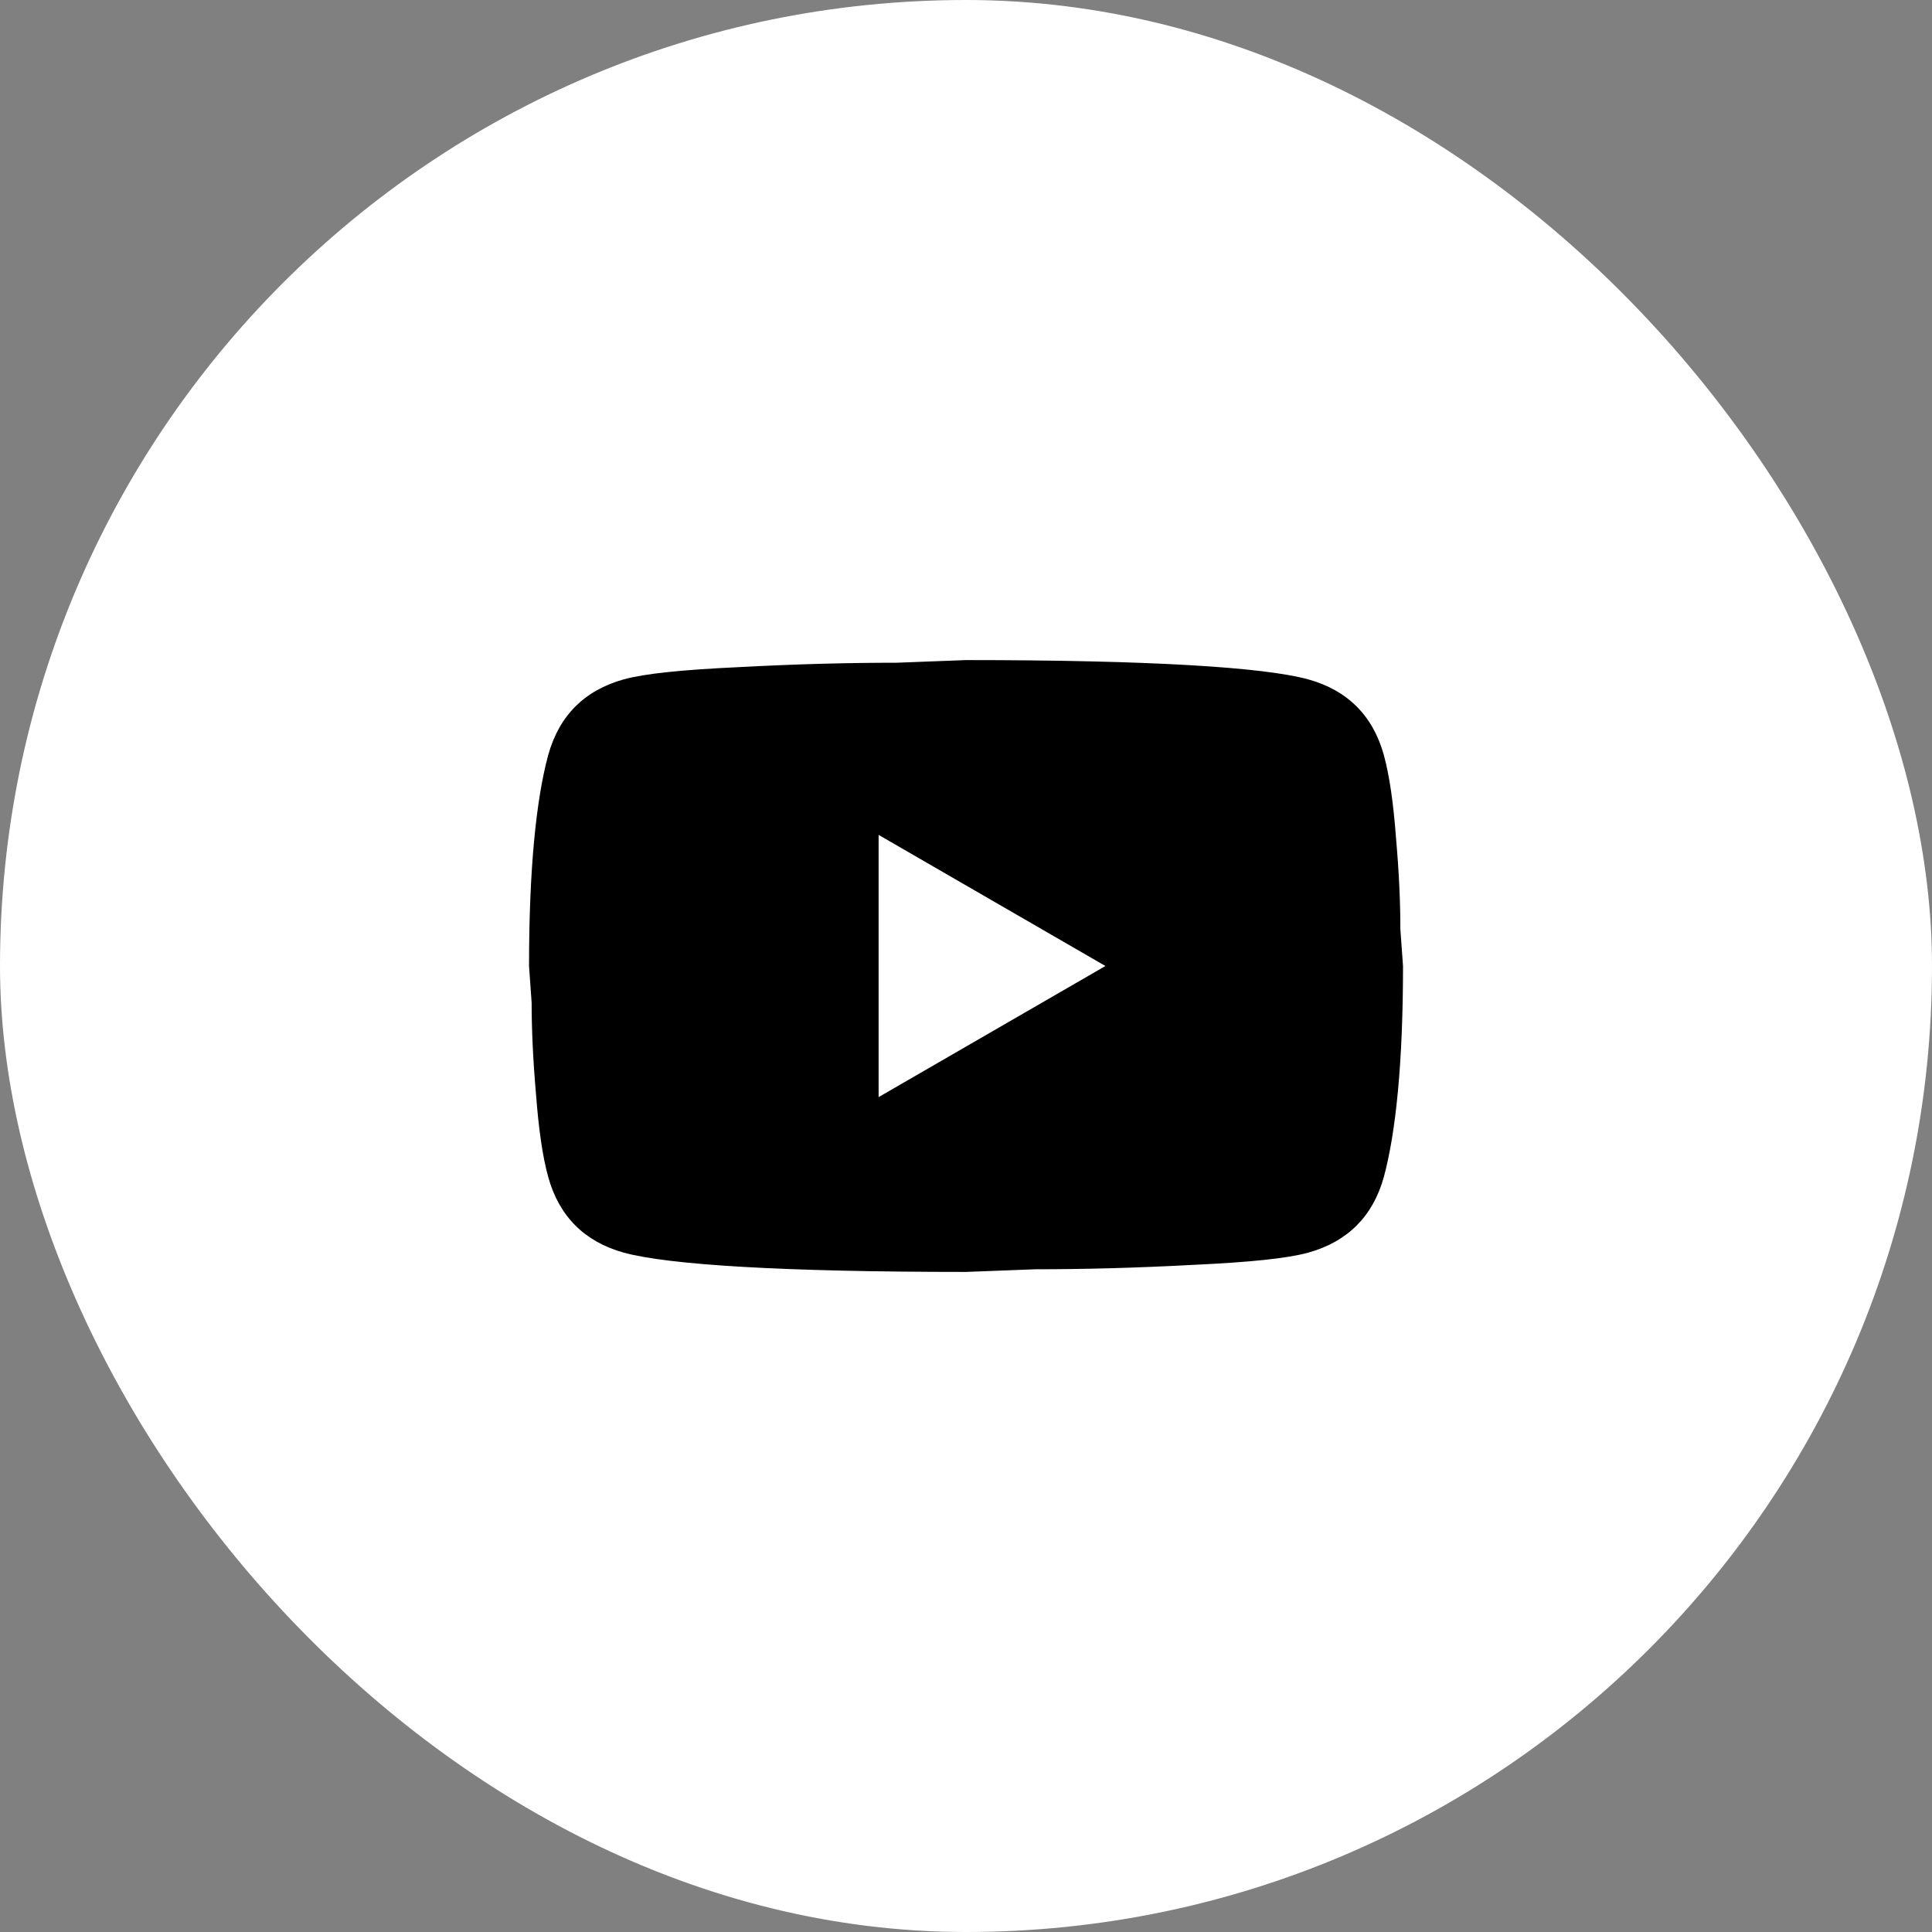
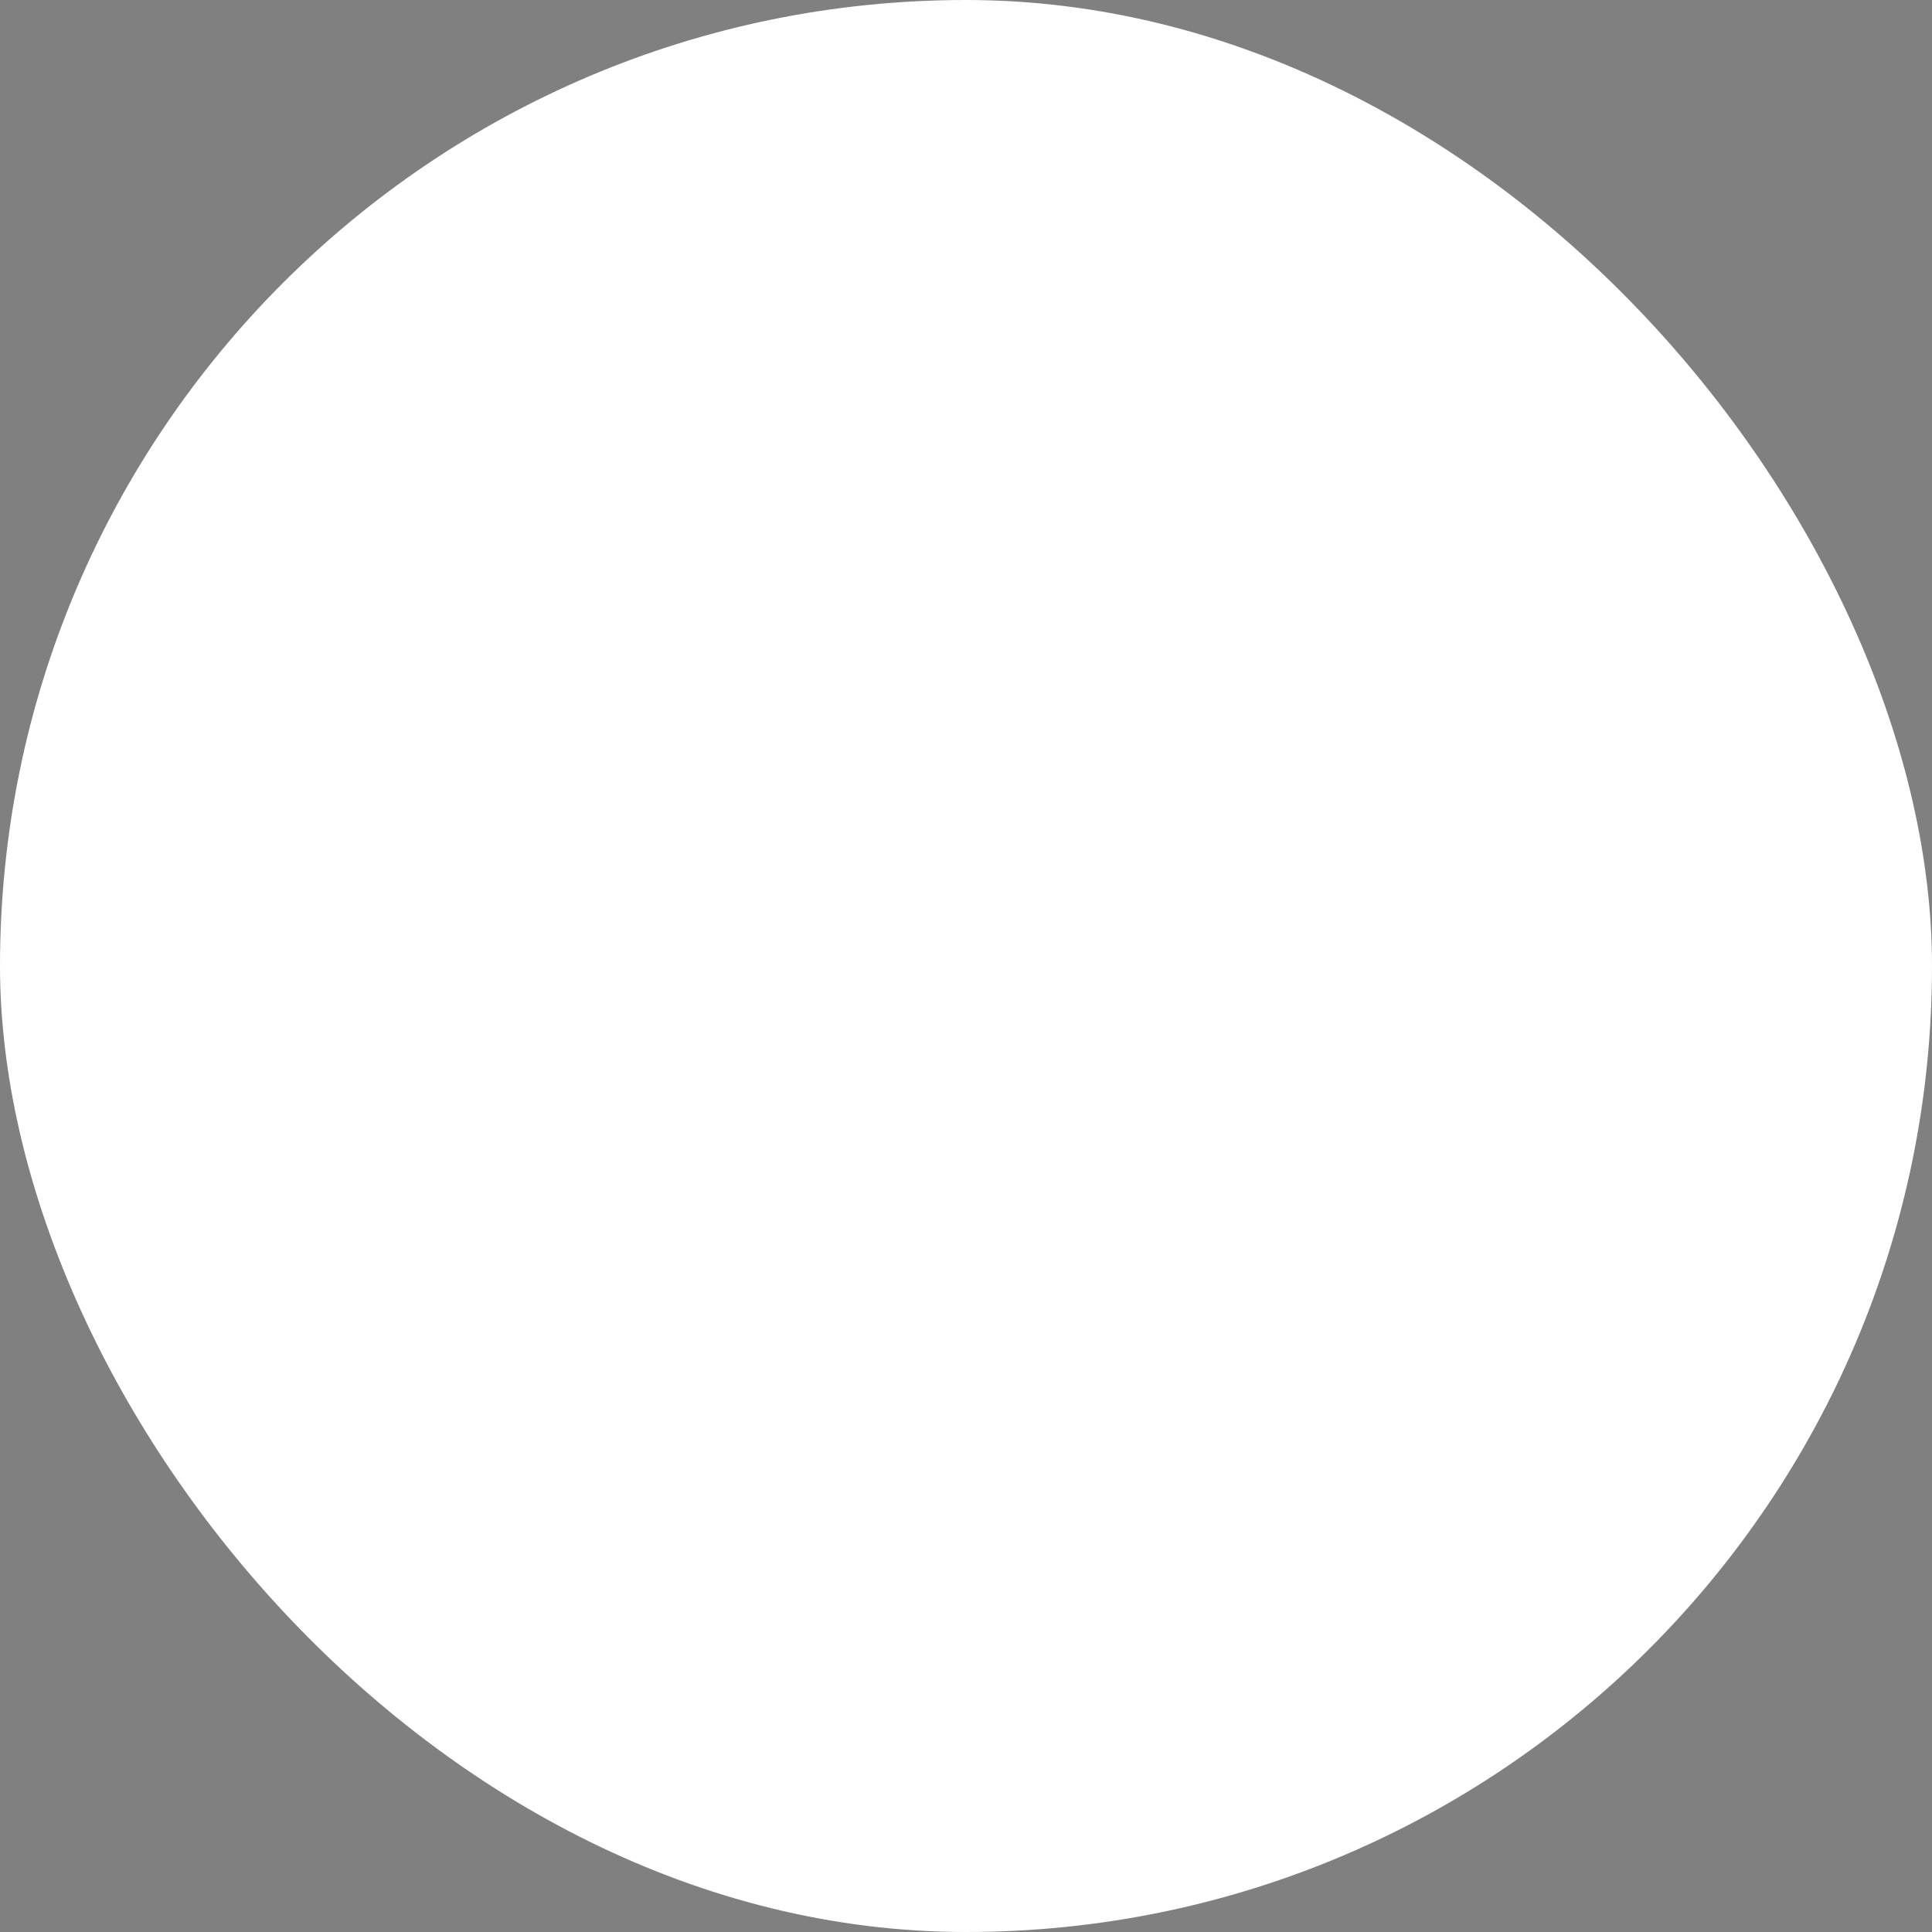
<svg xmlns="http://www.w3.org/2000/svg" width="35" height="35" viewBox="0 0 35 35" fill="none">
  <rect x="0" y="0" width="35" height="35" fill="#808080" stroke="none" />
  <rect width="35" height="35" rx="17.5" fill="white" />
-   <path d="M15.917 19.875L20.026 17.5L15.917 15.125V19.875ZM25.069 13.676C25.171 14.048 25.243 14.547 25.29 15.18C25.346 15.814 25.369 16.36 25.369 16.835L25.417 17.5C25.417 19.234 25.29 20.508 25.069 21.324C24.871 22.036 24.411 22.495 23.699 22.693C23.327 22.796 22.646 22.867 21.601 22.915C20.572 22.97 19.63 22.994 18.759 22.994L17.5 23.042C14.183 23.042 12.117 22.915 11.301 22.693C10.589 22.495 10.13 22.036 9.932 21.324C9.829 20.952 9.758 20.453 9.71 19.82C9.655 19.186 9.631 18.64 9.631 18.165L9.584 17.5C9.584 15.766 9.71 14.492 9.932 13.676C10.13 12.964 10.589 12.505 11.301 12.307C11.674 12.204 12.354 12.133 13.399 12.085C14.428 12.03 15.371 12.006 16.241 12.006L17.5 11.958C20.817 11.958 22.884 12.085 23.699 12.307C24.411 12.505 24.871 12.964 25.069 13.676Z" fill="black" />
</svg>